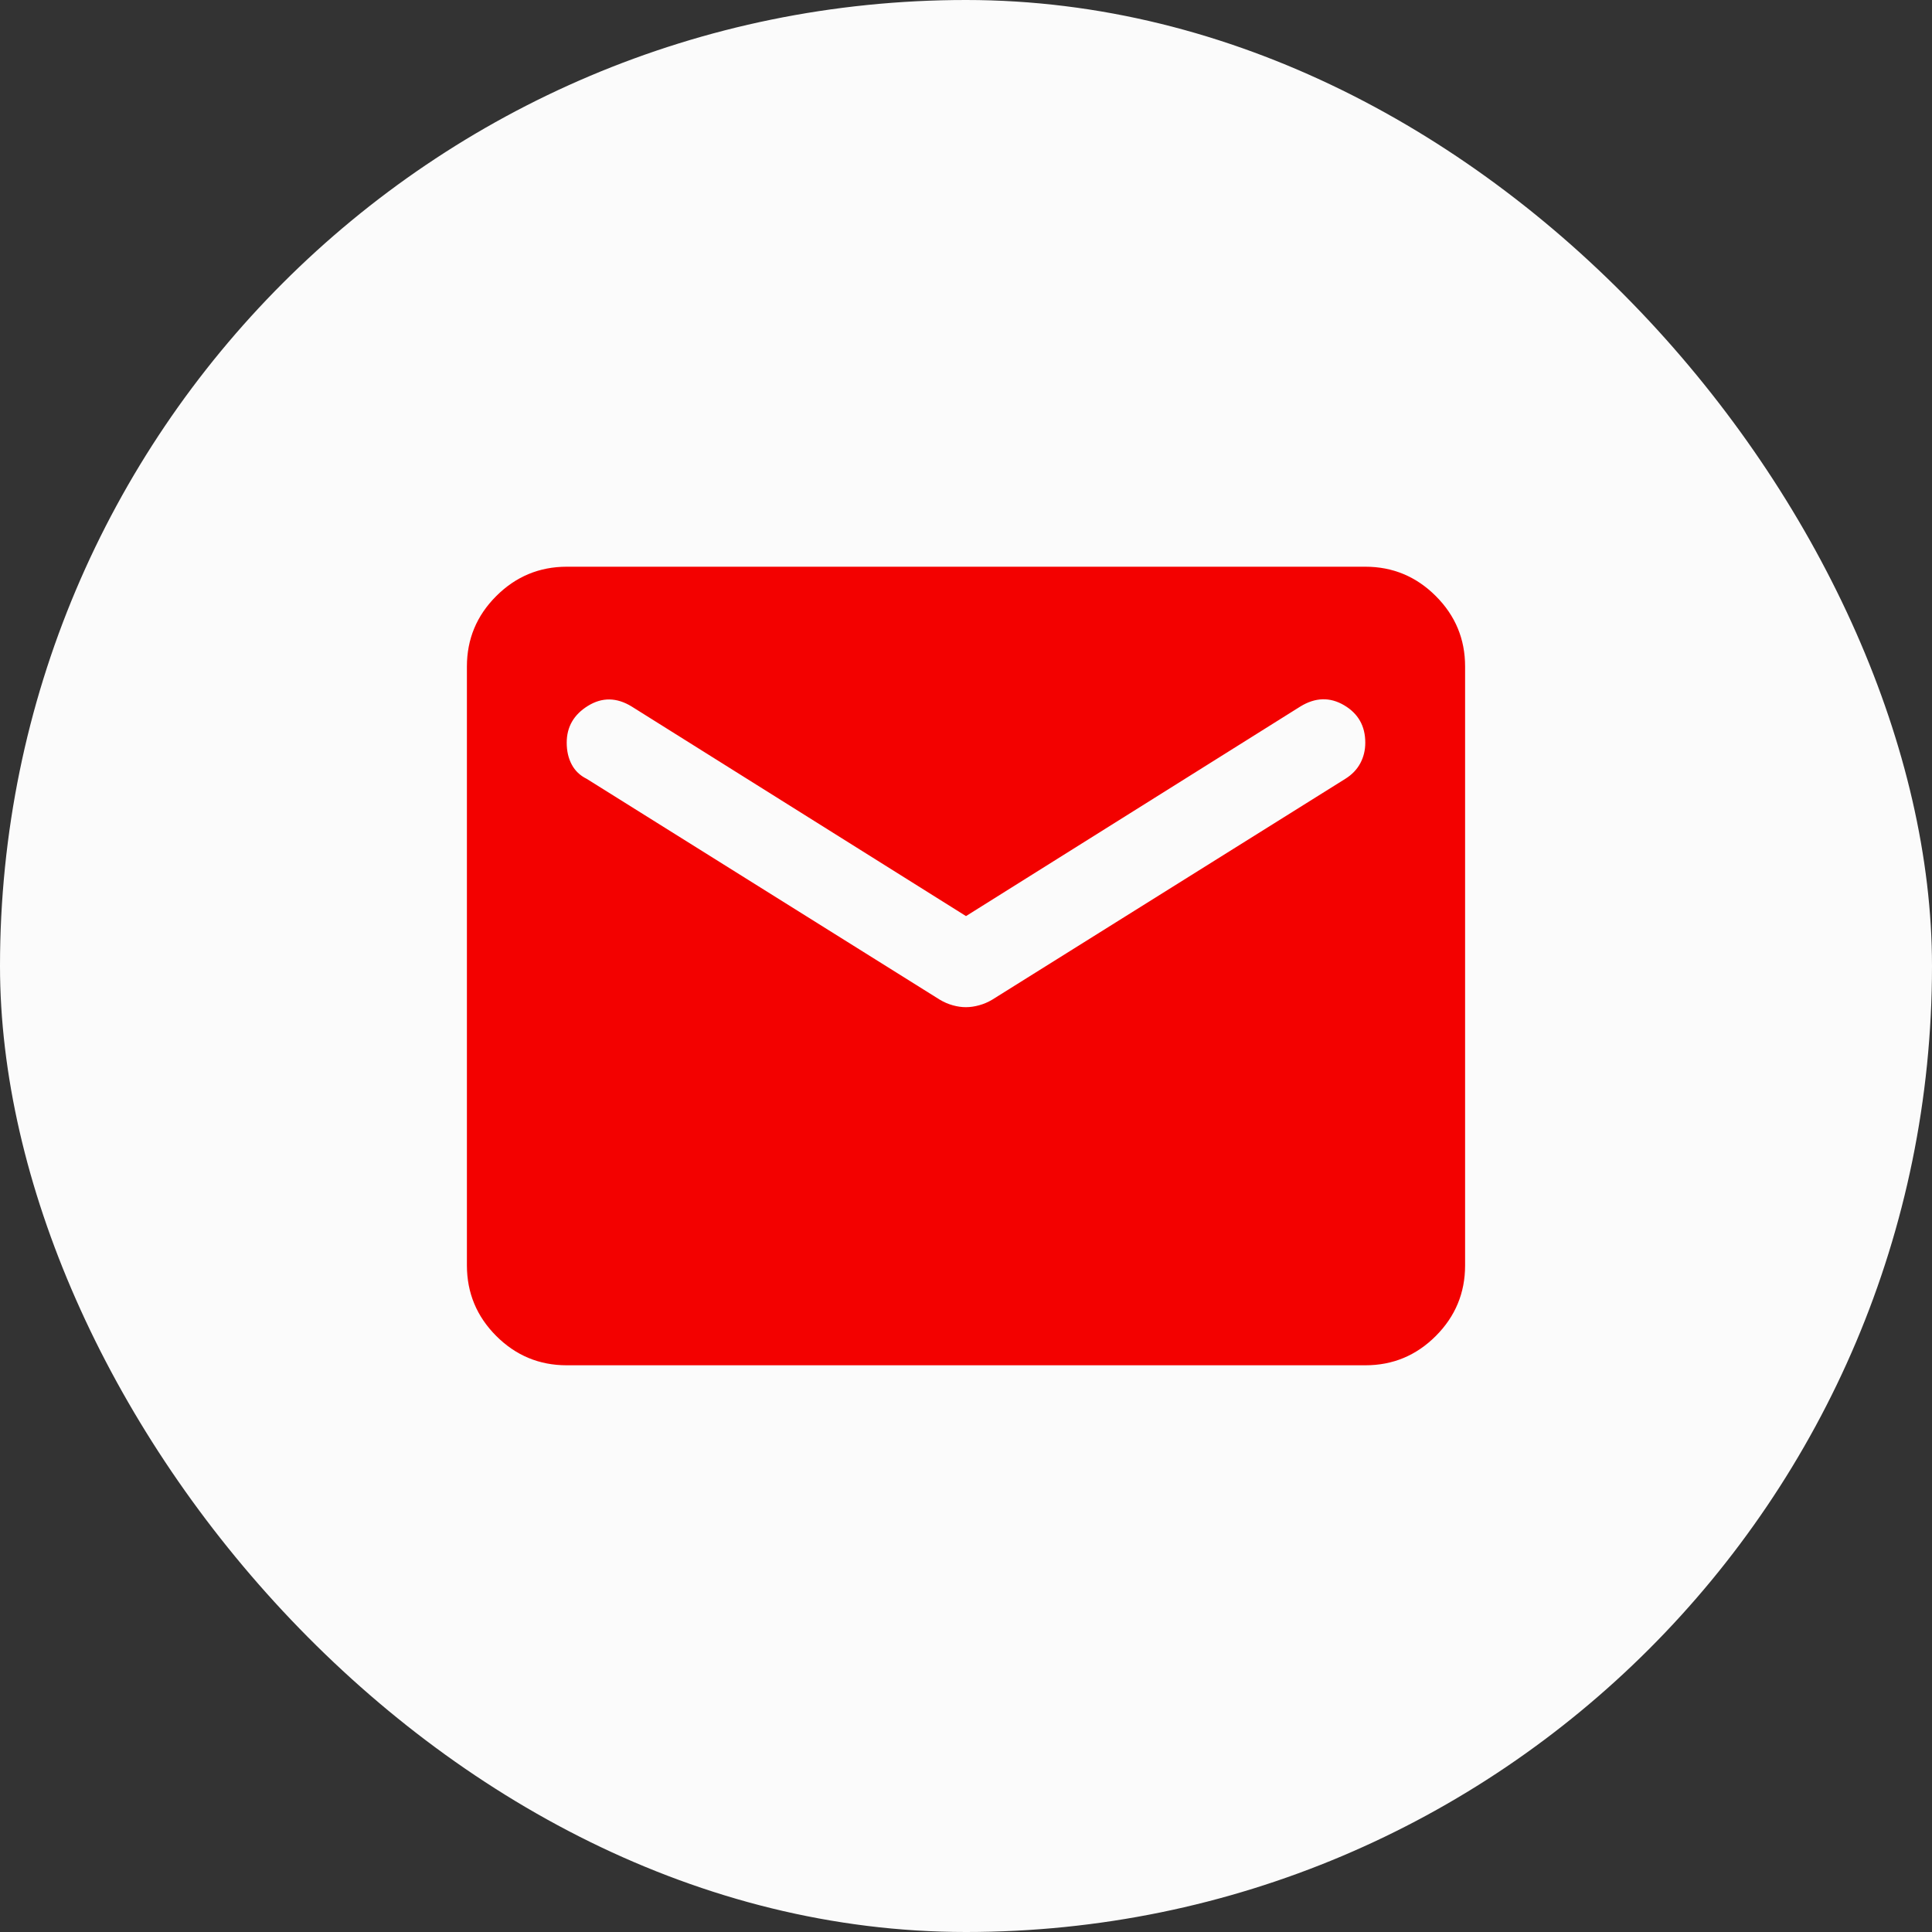
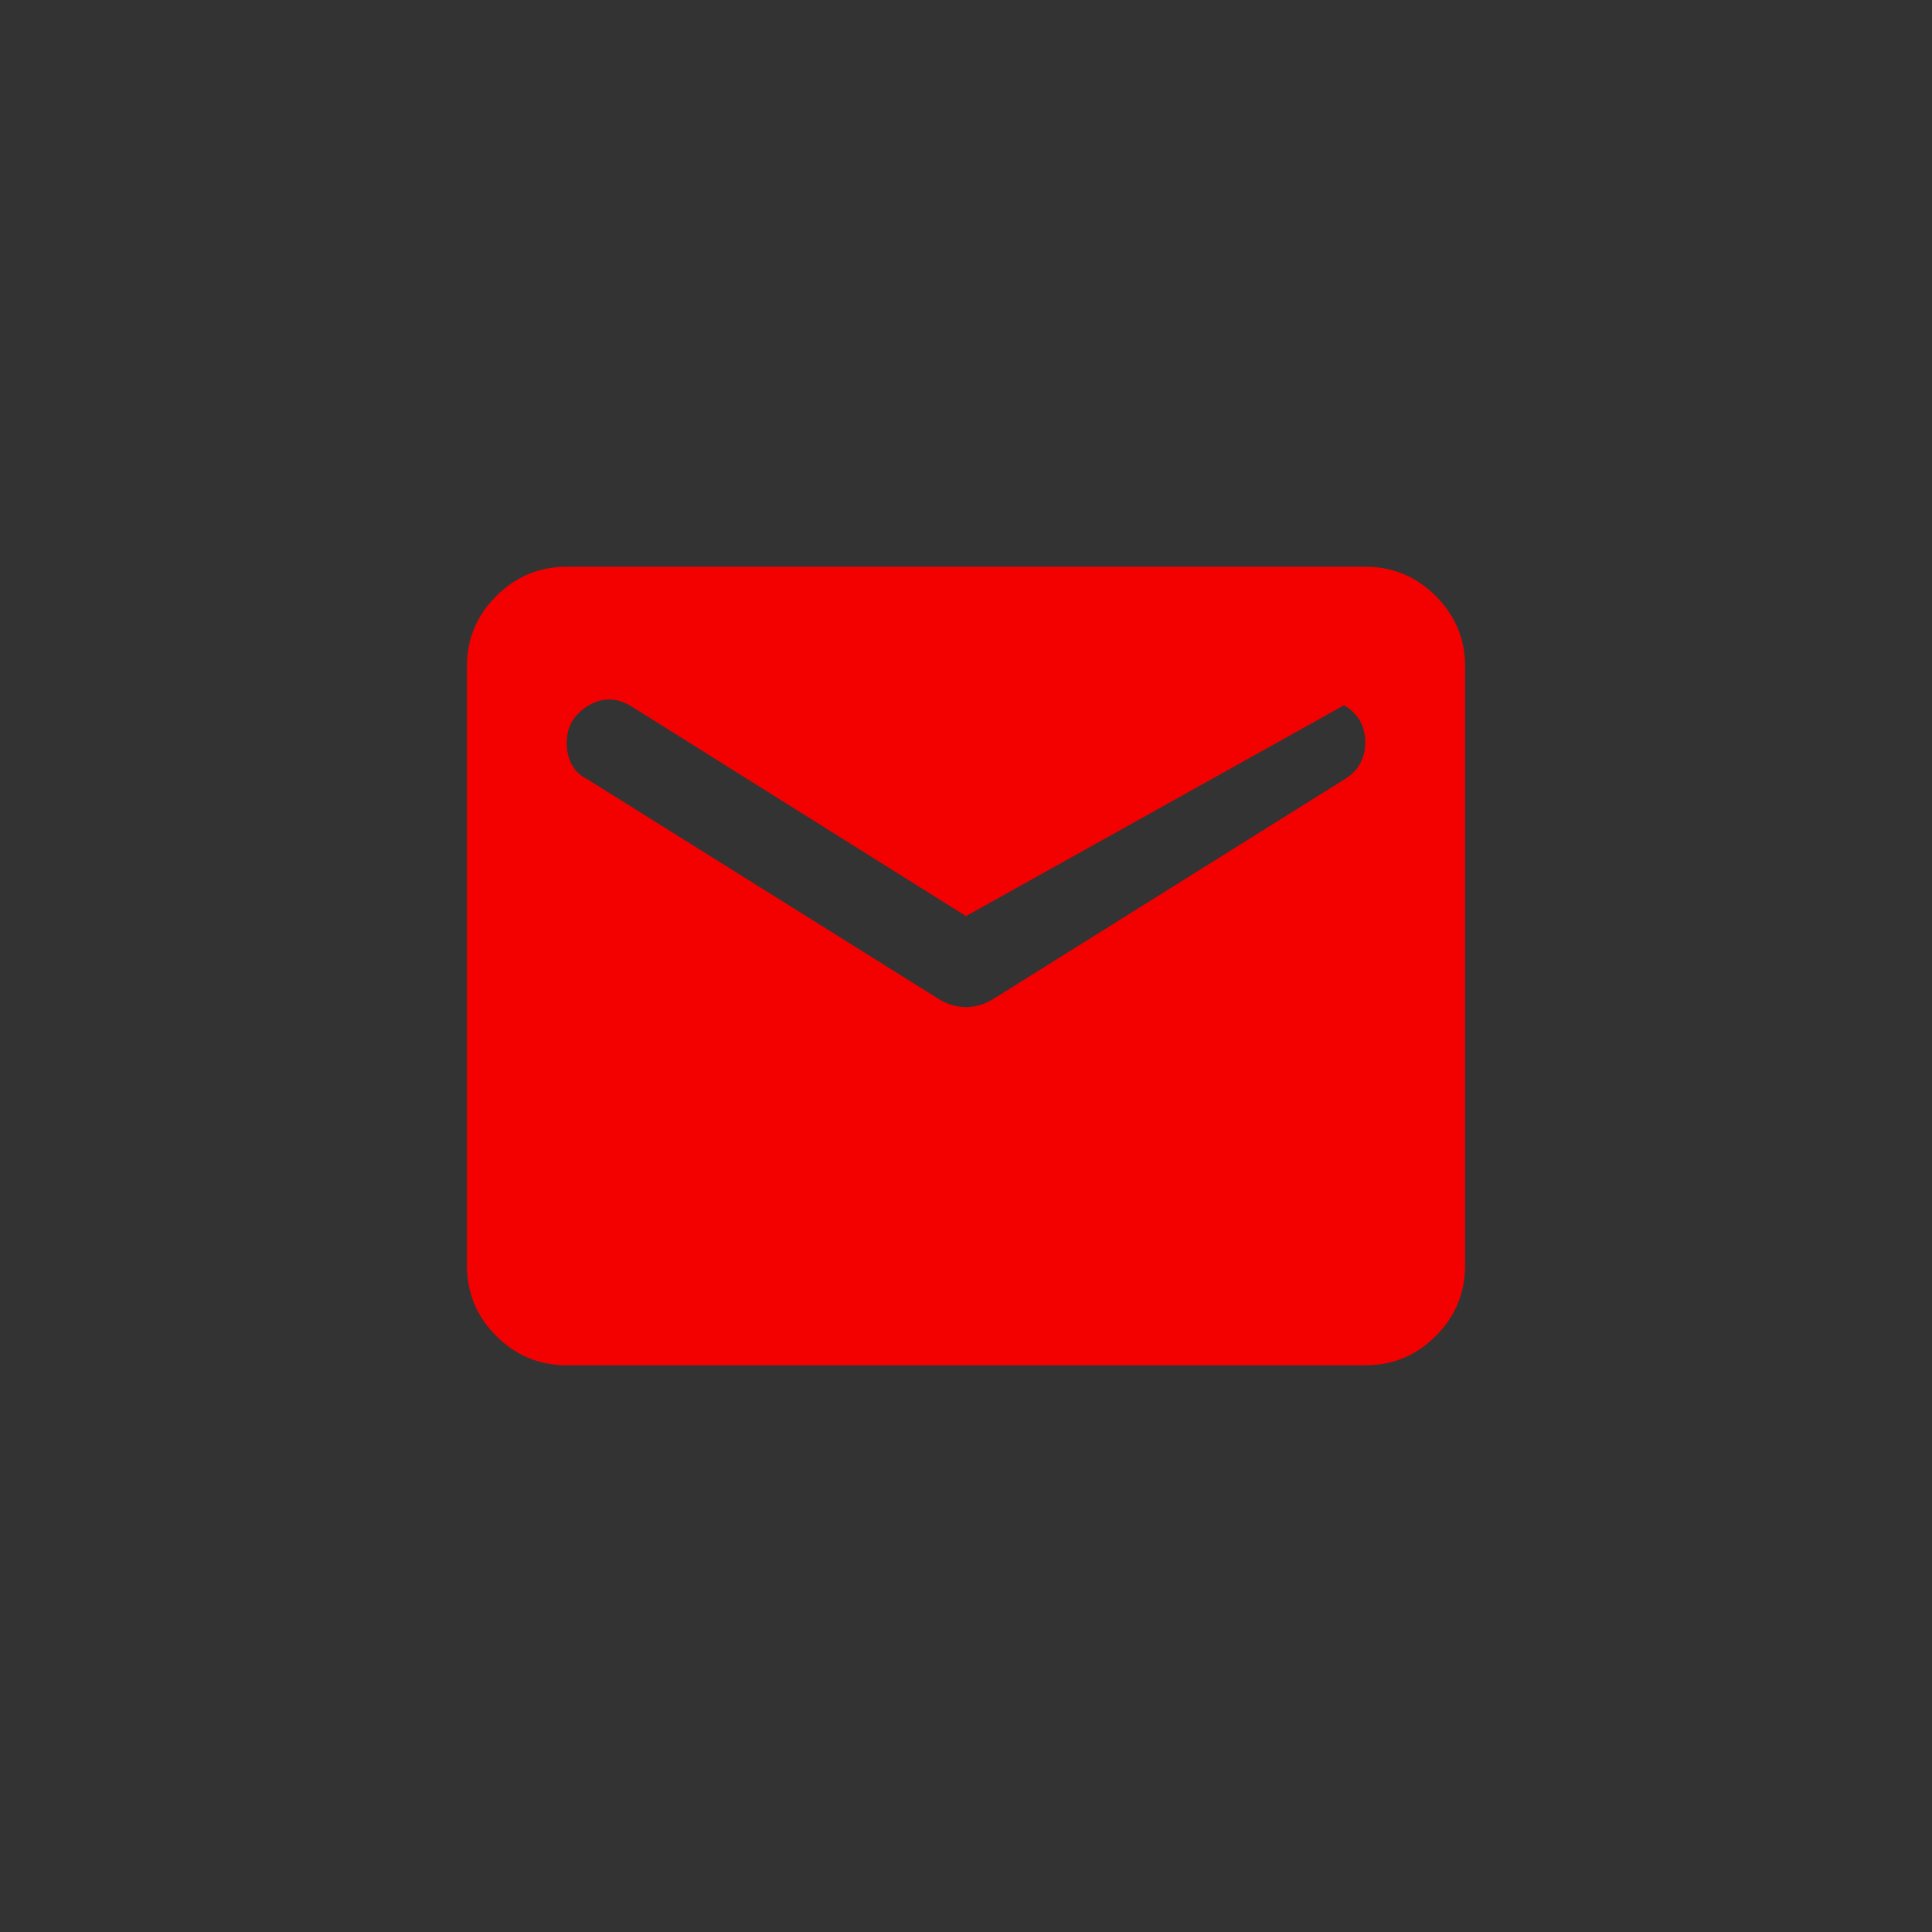
<svg xmlns="http://www.w3.org/2000/svg" width="100" height="100" viewBox="0 0 100 100" fill="none">
  <rect x="0" y="0" width="100" height="100" fill="#333333" stroke="none" />
-   <rect width="100" height="100" rx="50" fill="white" fill-opacity="0.98" />
-   <path d="M29.333 70.667C27.913 70.667 26.697 70.161 25.686 69.15C24.675 68.139 24.169 66.922 24.167 65.5V34.5C24.167 33.079 24.673 31.863 25.686 30.852C26.698 29.841 27.914 29.335 29.333 29.333H70.667C72.088 29.333 73.304 29.84 74.317 30.852C75.33 31.865 75.835 33.081 75.833 34.5V65.5C75.833 66.921 75.328 68.138 74.317 69.15C73.306 70.163 72.089 70.668 70.667 70.667H29.333ZM50 52.131C50.215 52.131 50.442 52.099 50.679 52.033C50.917 51.968 51.143 51.871 51.356 51.744L69.633 40.312C69.978 40.097 70.236 39.828 70.408 39.507C70.581 39.184 70.667 38.829 70.667 38.44C70.667 37.578 70.301 36.933 69.569 36.502C68.837 36.072 68.083 36.093 67.308 36.567L50 47.417L32.692 36.567C31.917 36.093 31.163 36.083 30.431 36.536C29.699 36.989 29.333 37.623 29.333 38.44C29.333 38.87 29.419 39.247 29.592 39.571C29.764 39.895 30.022 40.142 30.367 40.312L48.644 51.744C48.859 51.873 49.086 51.97 49.323 52.036C49.561 52.101 49.786 52.133 50 52.131Z" fill="#F30100" />
+   <path d="M29.333 70.667C27.913 70.667 26.697 70.161 25.686 69.15C24.675 68.139 24.169 66.922 24.167 65.5V34.5C24.167 33.079 24.673 31.863 25.686 30.852C26.698 29.841 27.914 29.335 29.333 29.333H70.667C72.088 29.333 73.304 29.84 74.317 30.852C75.33 31.865 75.835 33.081 75.833 34.5V65.5C75.833 66.921 75.328 68.138 74.317 69.15C73.306 70.163 72.089 70.668 70.667 70.667H29.333ZM50 52.131C50.215 52.131 50.442 52.099 50.679 52.033C50.917 51.968 51.143 51.871 51.356 51.744L69.633 40.312C69.978 40.097 70.236 39.828 70.408 39.507C70.581 39.184 70.667 38.829 70.667 38.44C70.667 37.578 70.301 36.933 69.569 36.502L50 47.417L32.692 36.567C31.917 36.093 31.163 36.083 30.431 36.536C29.699 36.989 29.333 37.623 29.333 38.44C29.333 38.87 29.419 39.247 29.592 39.571C29.764 39.895 30.022 40.142 30.367 40.312L48.644 51.744C48.859 51.873 49.086 51.97 49.323 52.036C49.561 52.101 49.786 52.133 50 52.131Z" fill="#F30100" />
</svg>